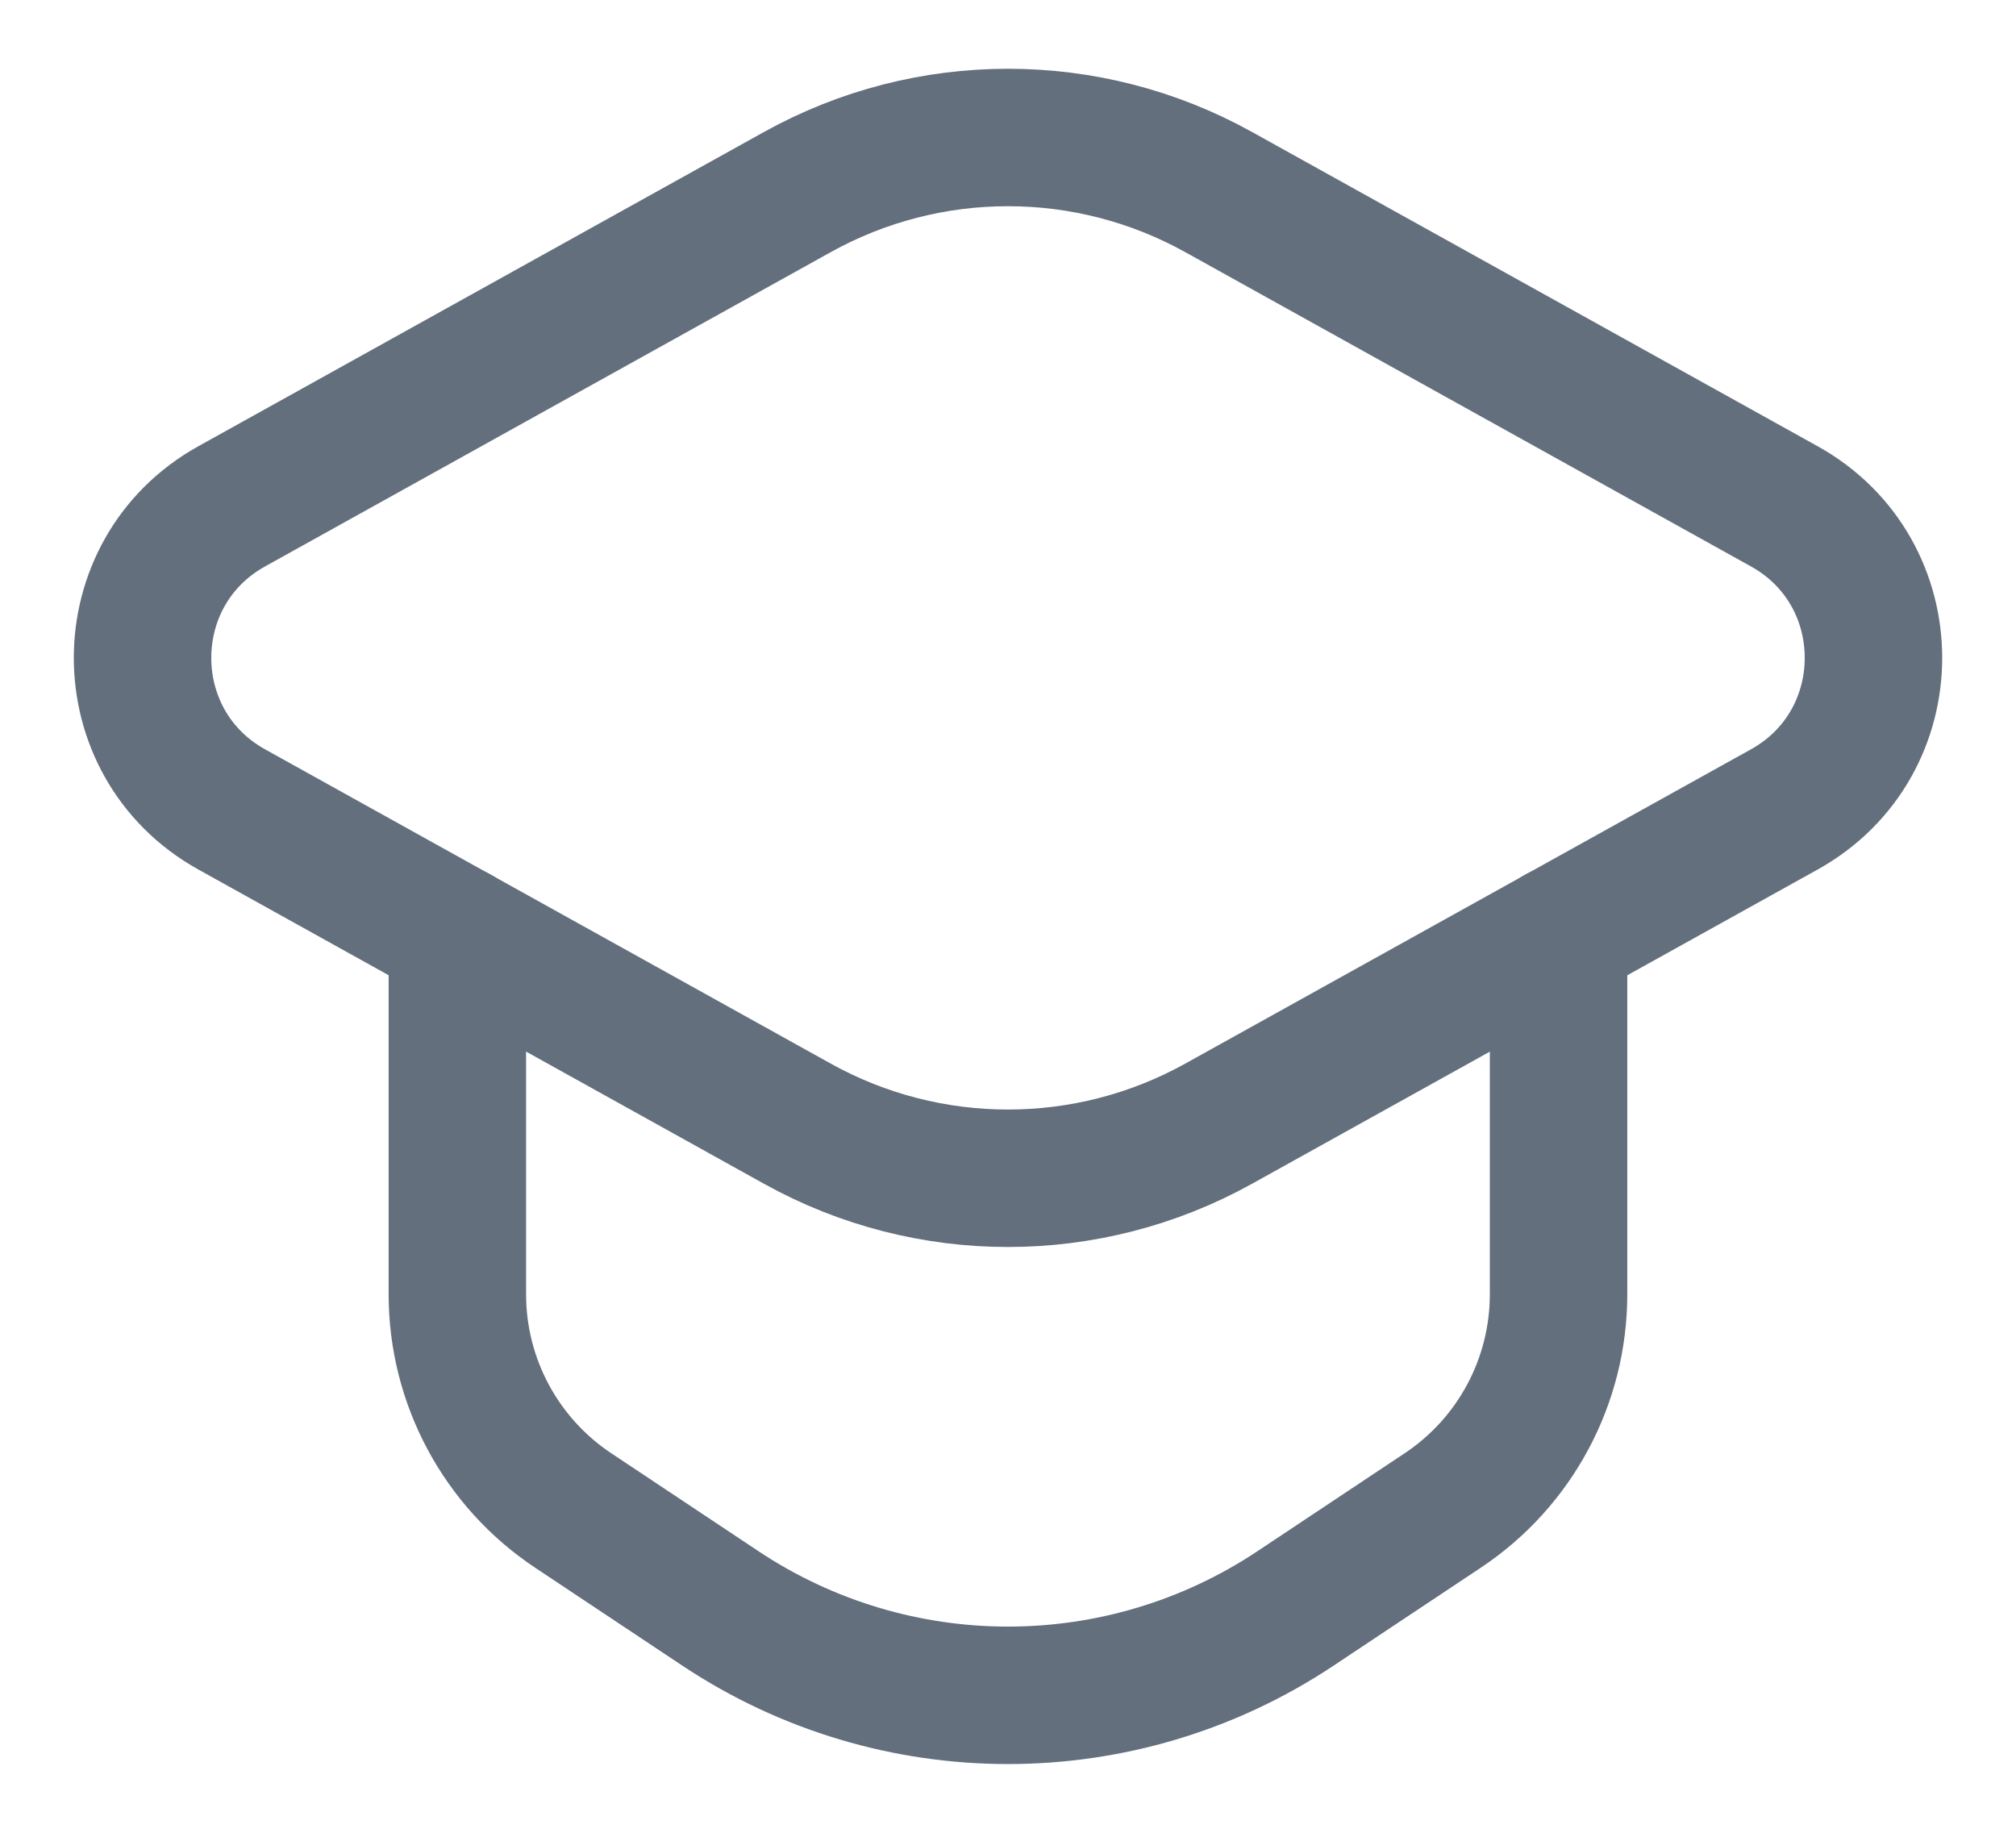
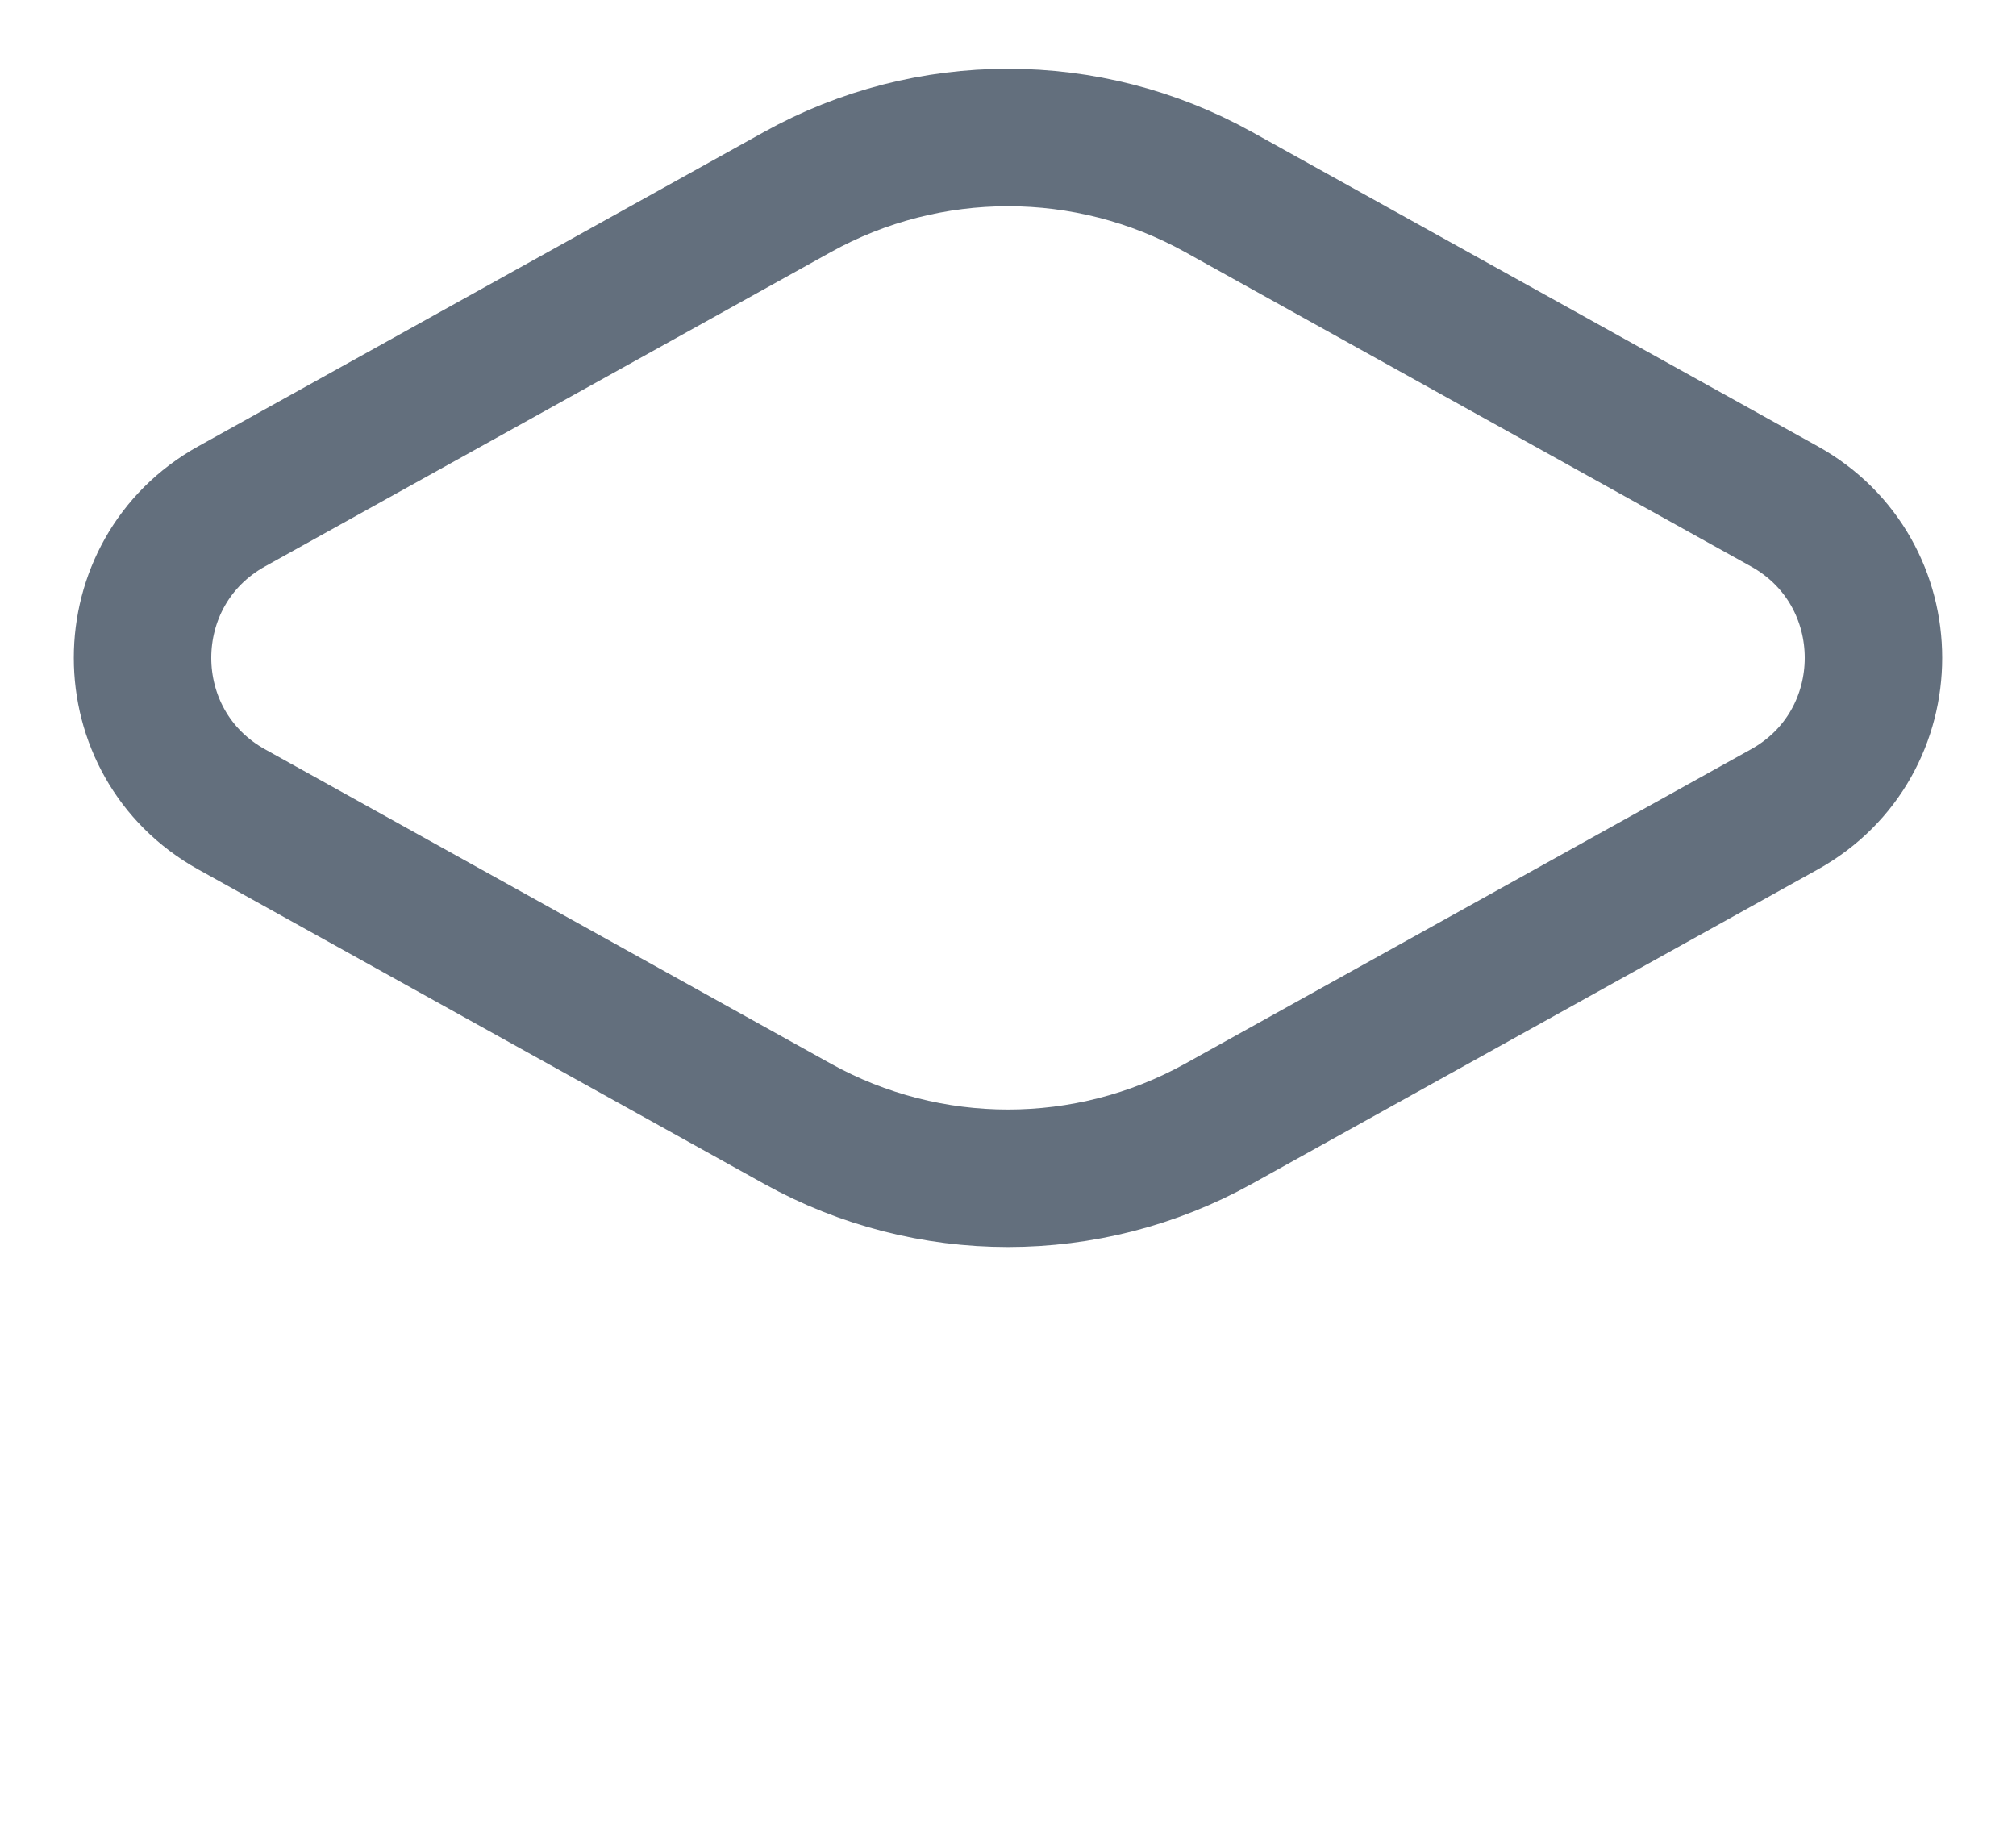
<svg xmlns="http://www.w3.org/2000/svg" width="22" height="20" viewBox="0 0 22 20" fill="none">
  <path d="M8.703 2.095L2.529 5.525C1.231 6.246 1.231 8.112 2.529 8.833L8.703 12.263C10.131 13.056 11.868 13.056 13.297 12.263L19.471 8.833C20.769 8.112 20.769 6.246 19.471 5.525L13.297 2.095C11.868 1.302 10.132 1.302 8.703 2.095Z" stroke="#636F7D" stroke-width="1.5" stroke-linecap="round" stroke-linejoin="round" />
-   <path d="M4.991 10.2V14.124C4.991 15.073 5.466 15.958 6.255 16.483L7.862 17.552C9.763 18.816 12.237 18.816 14.137 17.552L15.744 16.483C16.534 15.958 17.008 15.072 17.008 14.124V10.2" stroke="#636F7D" stroke-width="1.5" stroke-linecap="round" stroke-linejoin="round" />
</svg>